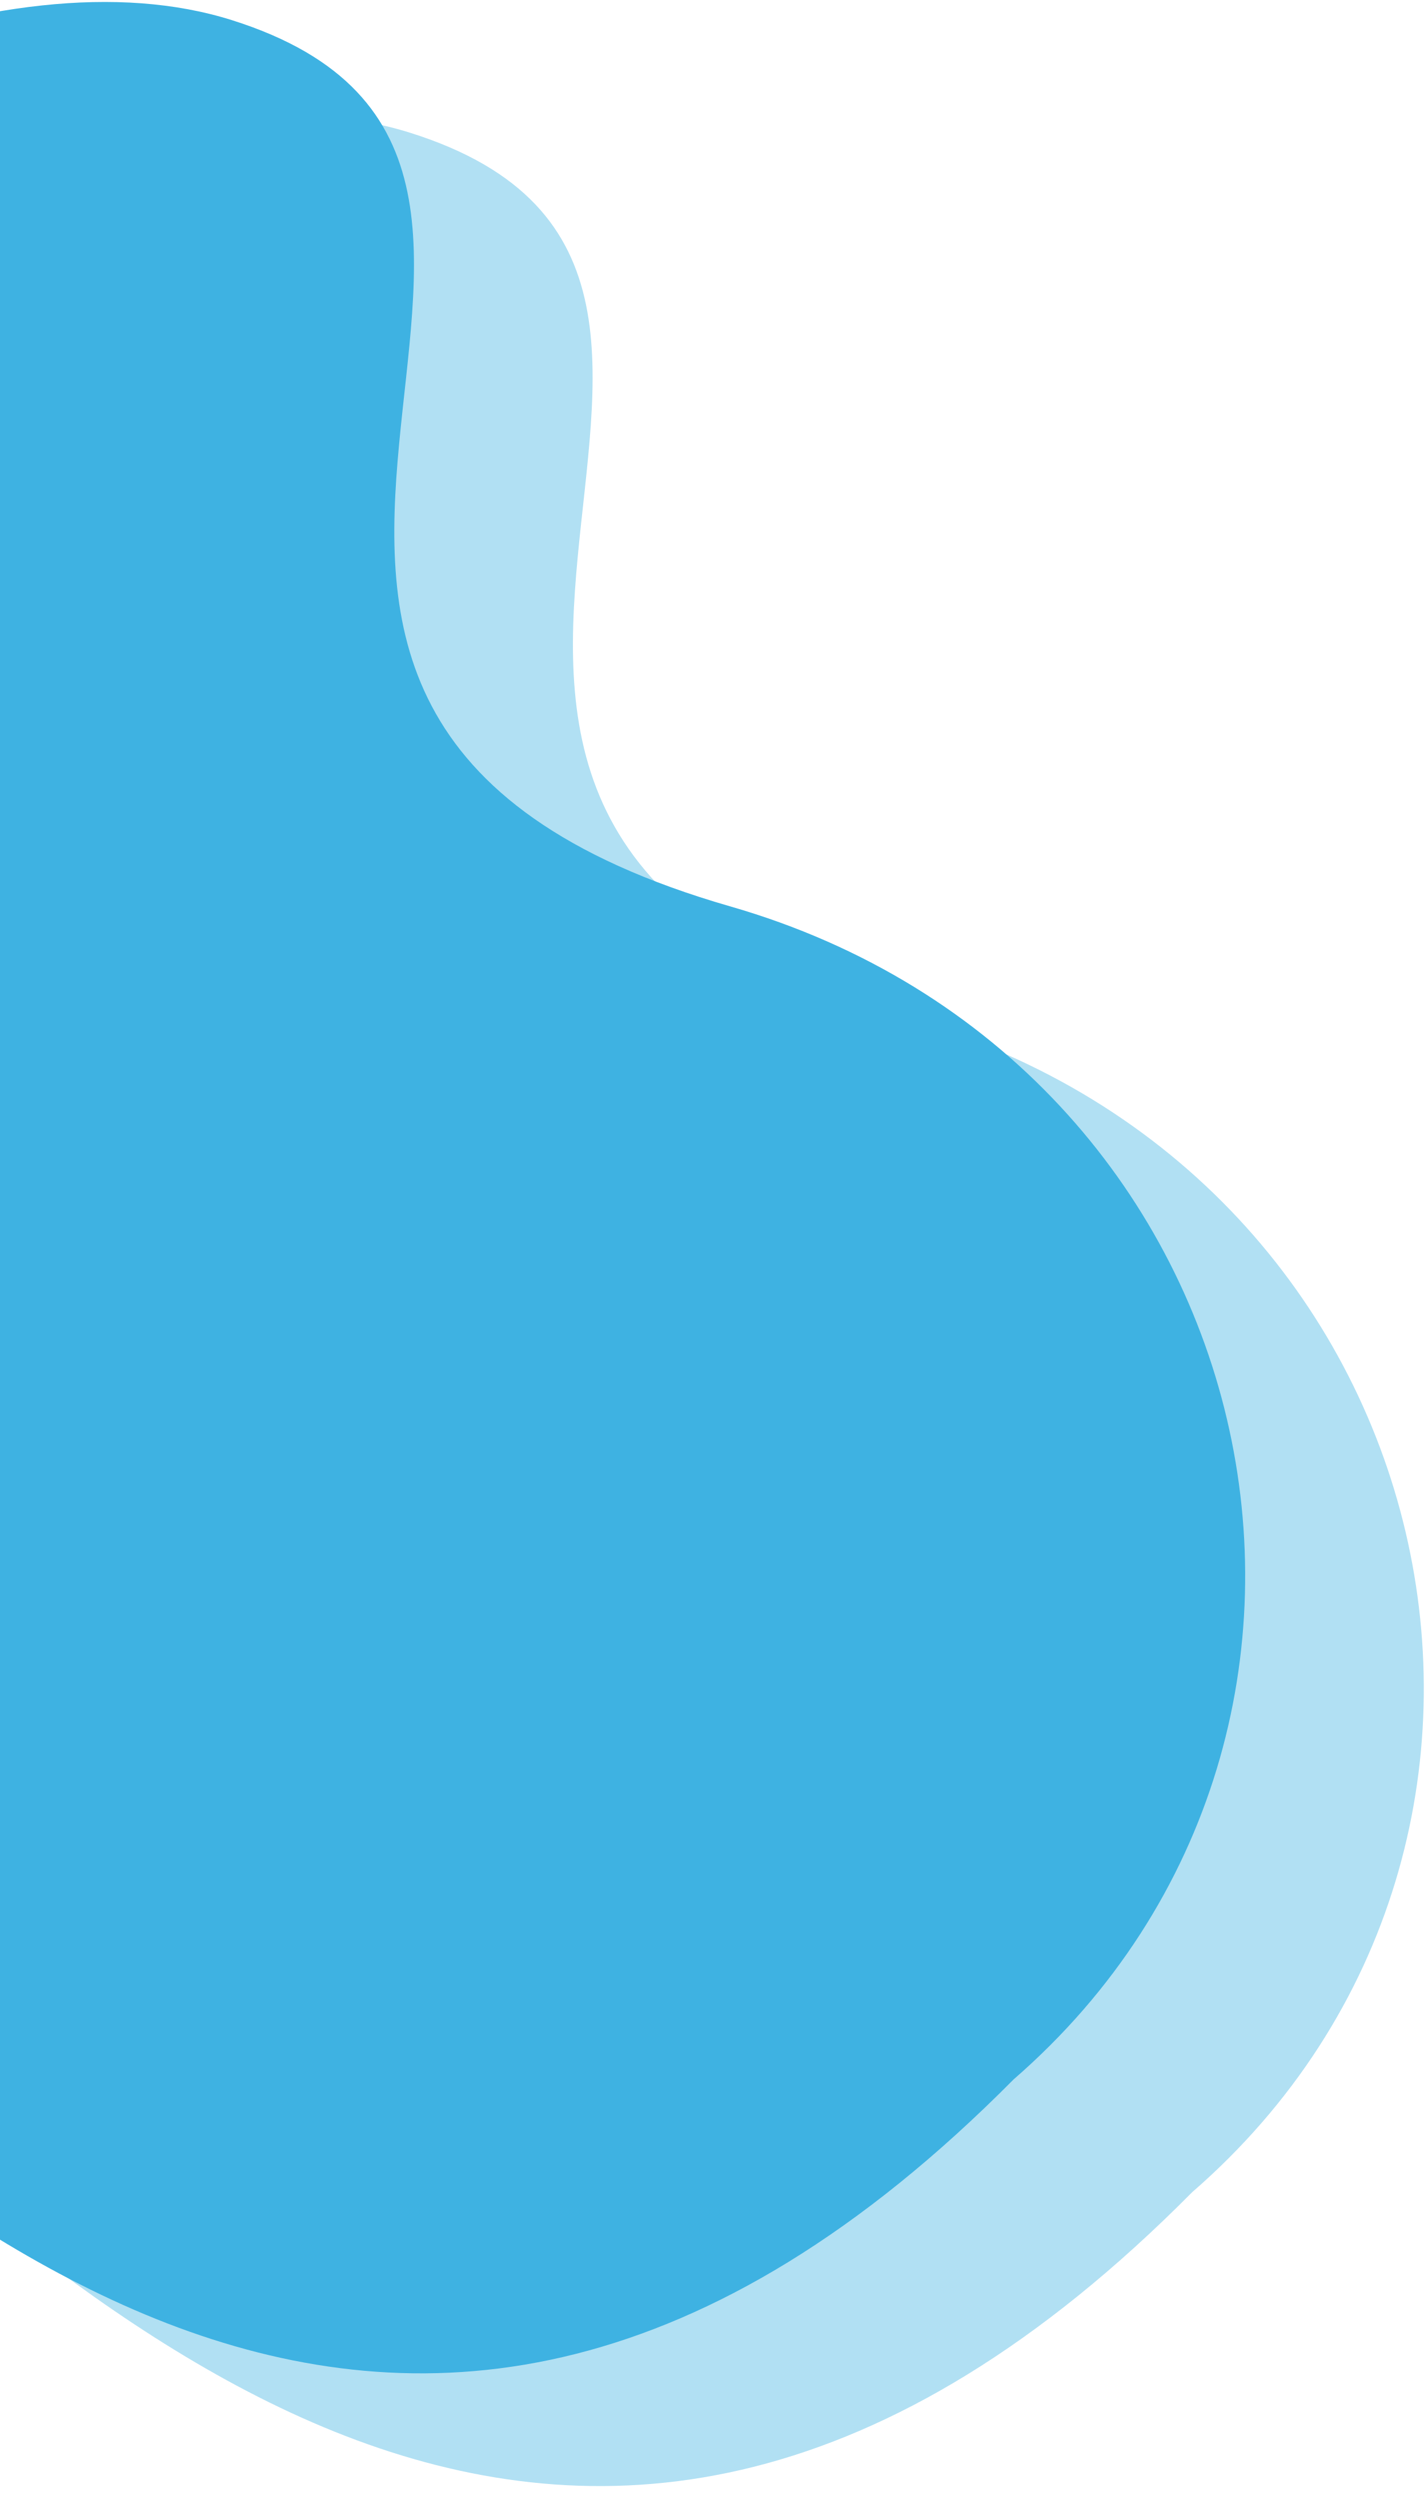
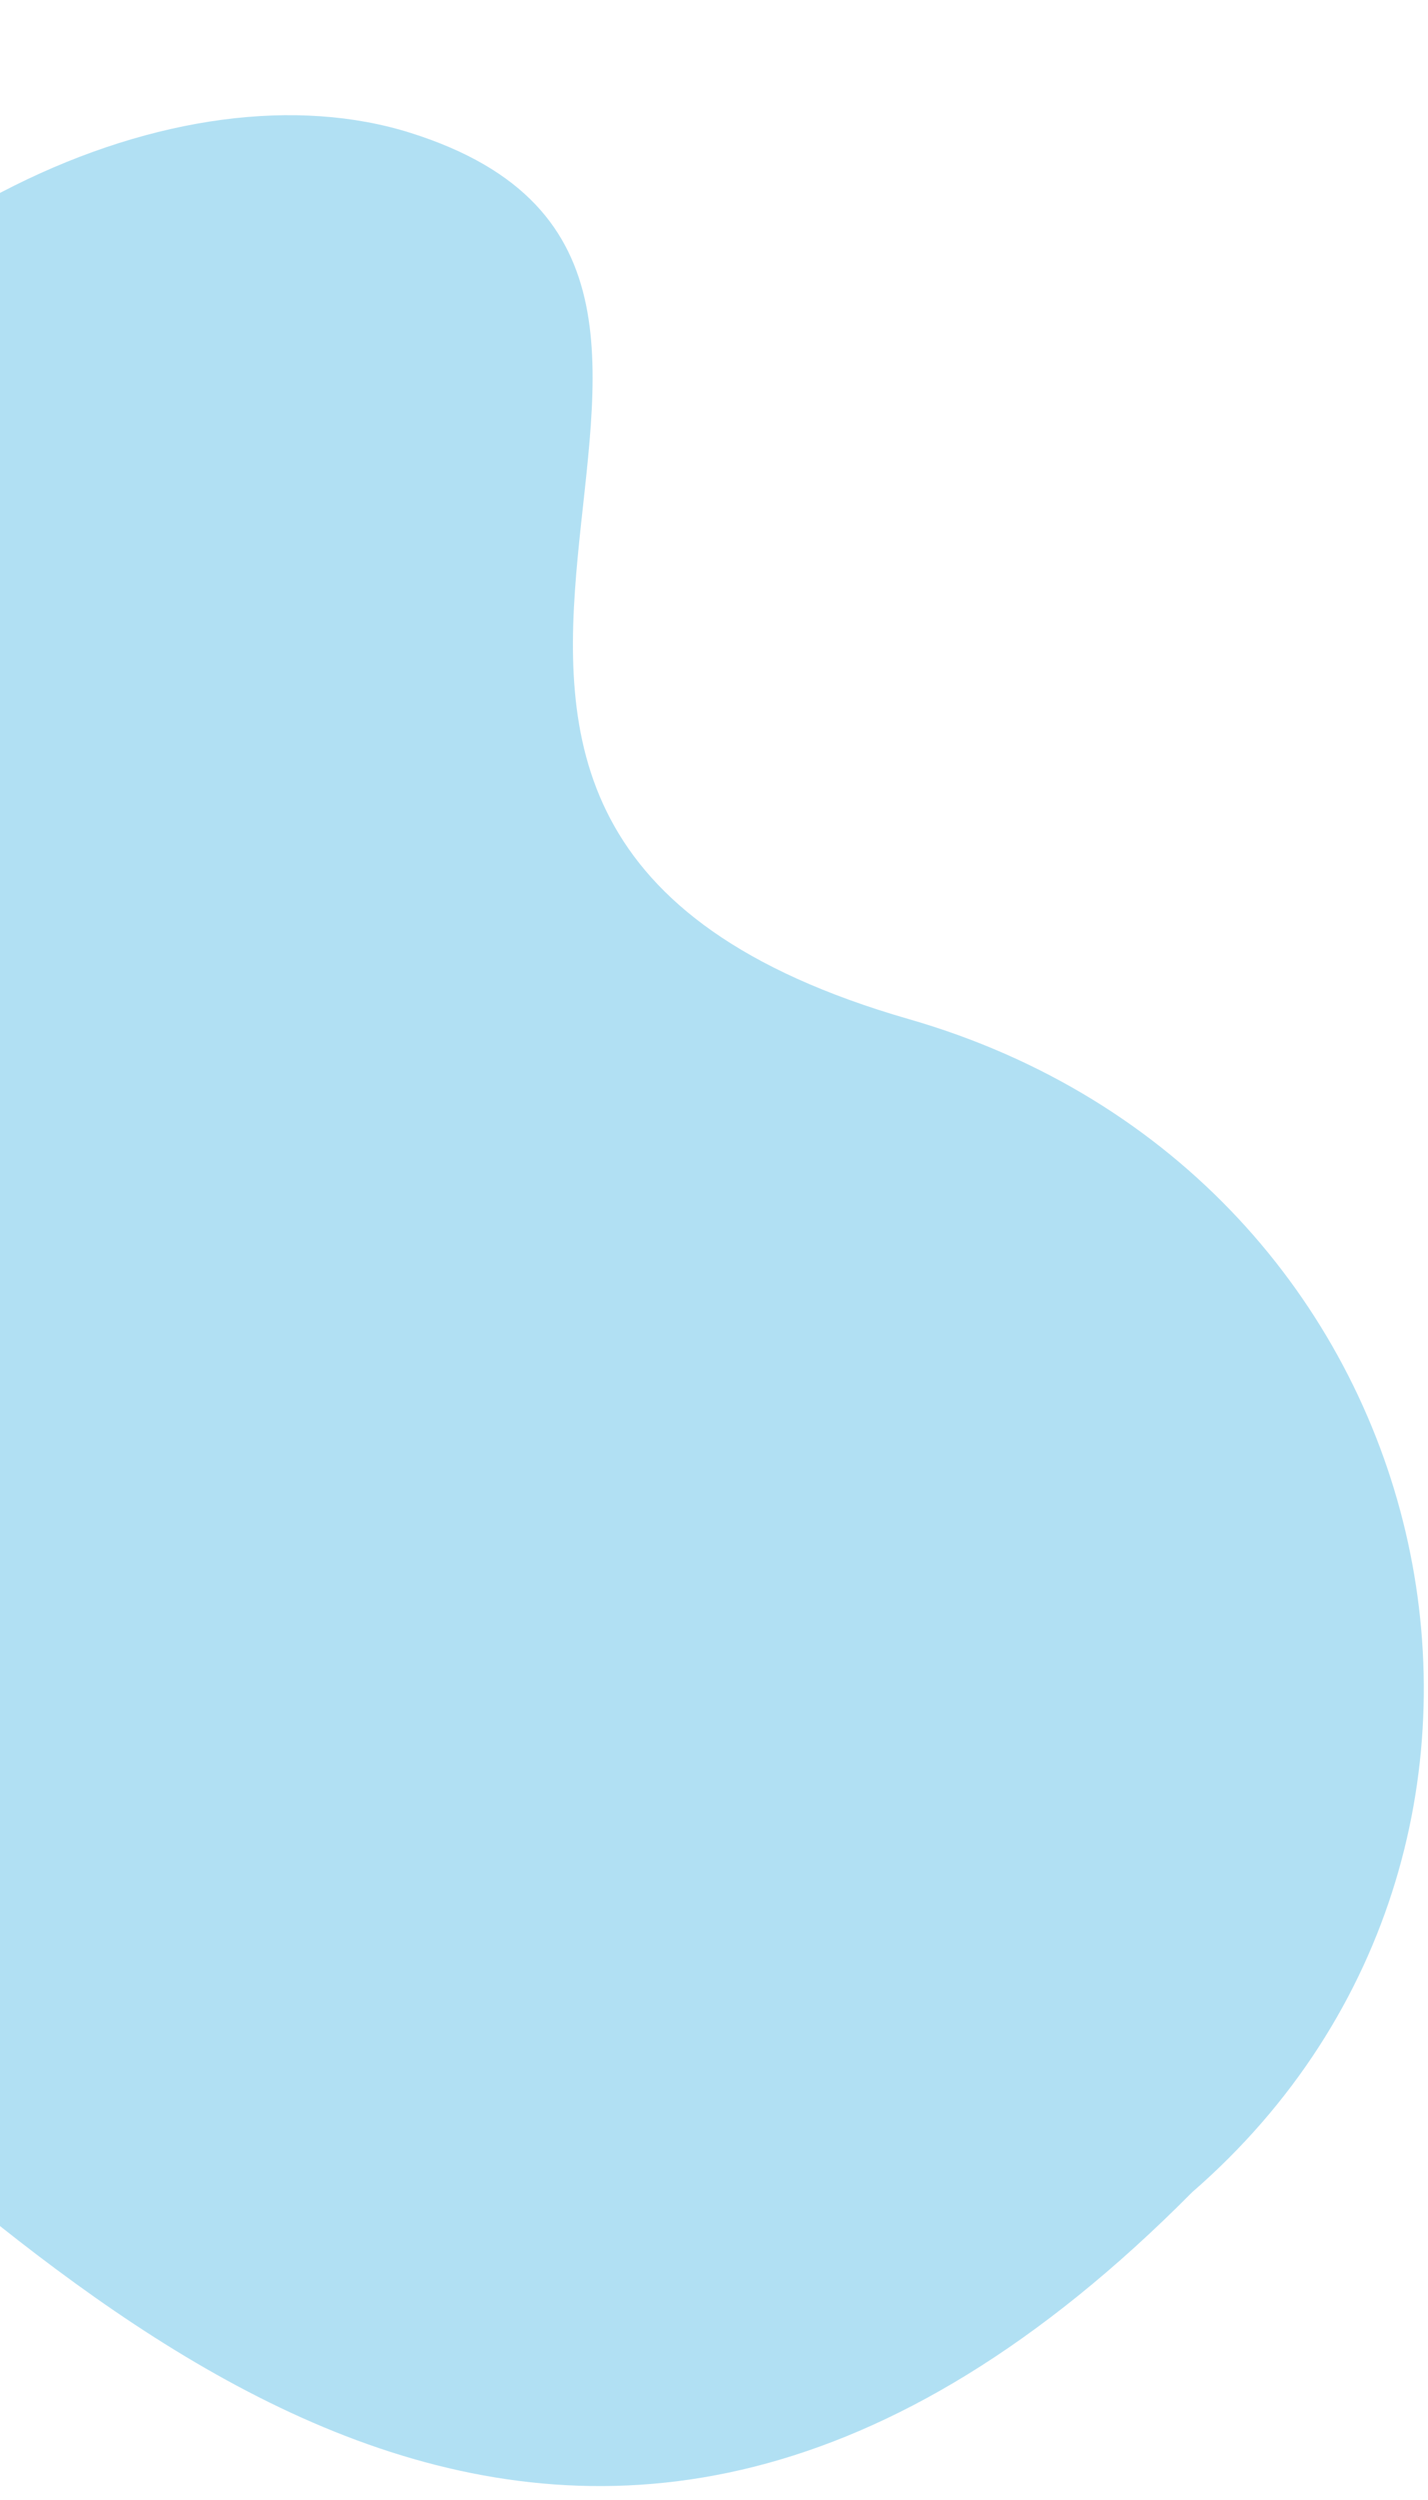
<svg xmlns="http://www.w3.org/2000/svg" width="84" height="147" viewBox="0 0 84 147" fill="none">
-   <path opacity="0.4" d="M70.128 128.901C33.909 165.434 5.034 135.118 -13.739 119.266C-32.52 109.153 -66.768 100.821 -61.928 71.859C-57.087 42.896 -2.647 -0.658 24.168 7.82C50.982 16.298 13.758 48.496 53.466 59.926C85.233 69.07 94.037 108.136 70.128 128.901Z" fill="#3EB2E2" />
-   <path d="M59.621 122.272C23.401 158.805 -5.473 128.49 -24.246 112.637C-43.028 102.524 -77.276 94.192 -72.435 65.23C-67.595 36.267 -13.154 -7.287 13.66 1.191C40.475 9.669 3.251 41.867 42.959 53.297C74.725 62.441 83.529 101.507 59.621 122.272Z" fill="#3EB2E2" />
+   <path opacity="0.4" d="M70.128 128.901C33.909 165.434 5.034 135.118 -13.739 119.266C-57.087 42.896 -2.647 -0.658 24.168 7.82C50.982 16.298 13.758 48.496 53.466 59.926C85.233 69.07 94.037 108.136 70.128 128.901Z" fill="#3EB2E2" />
</svg>